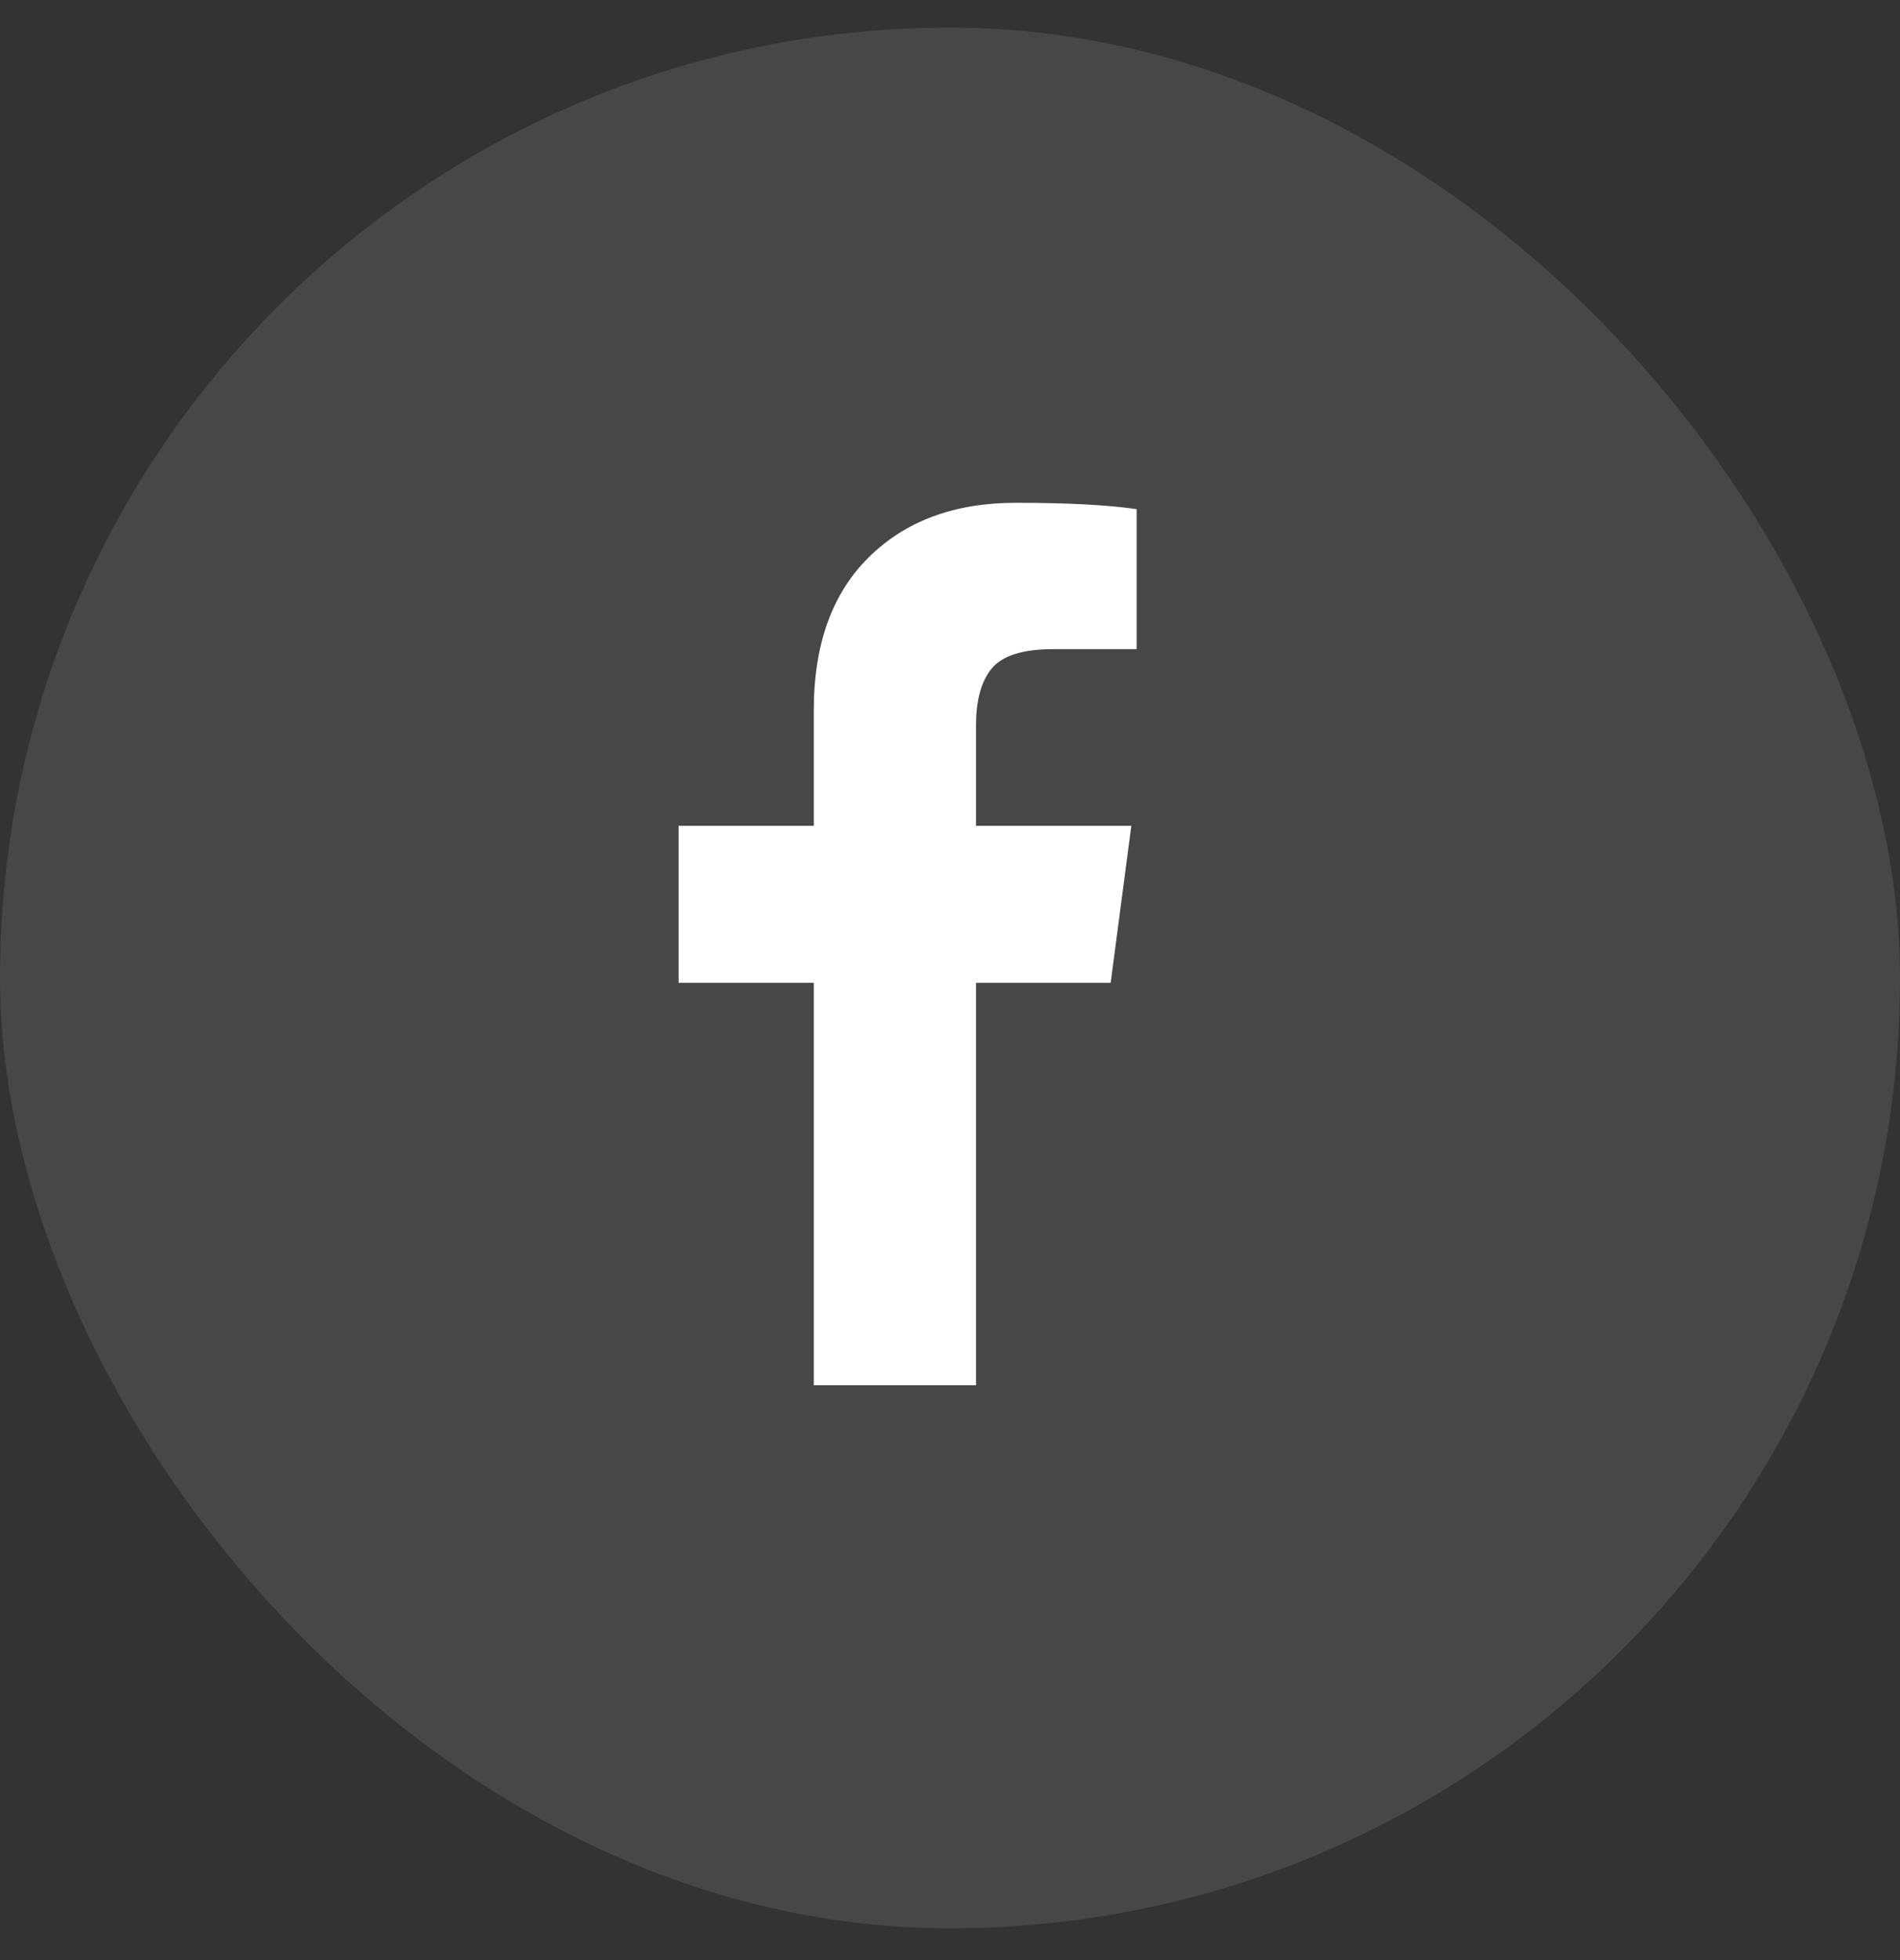
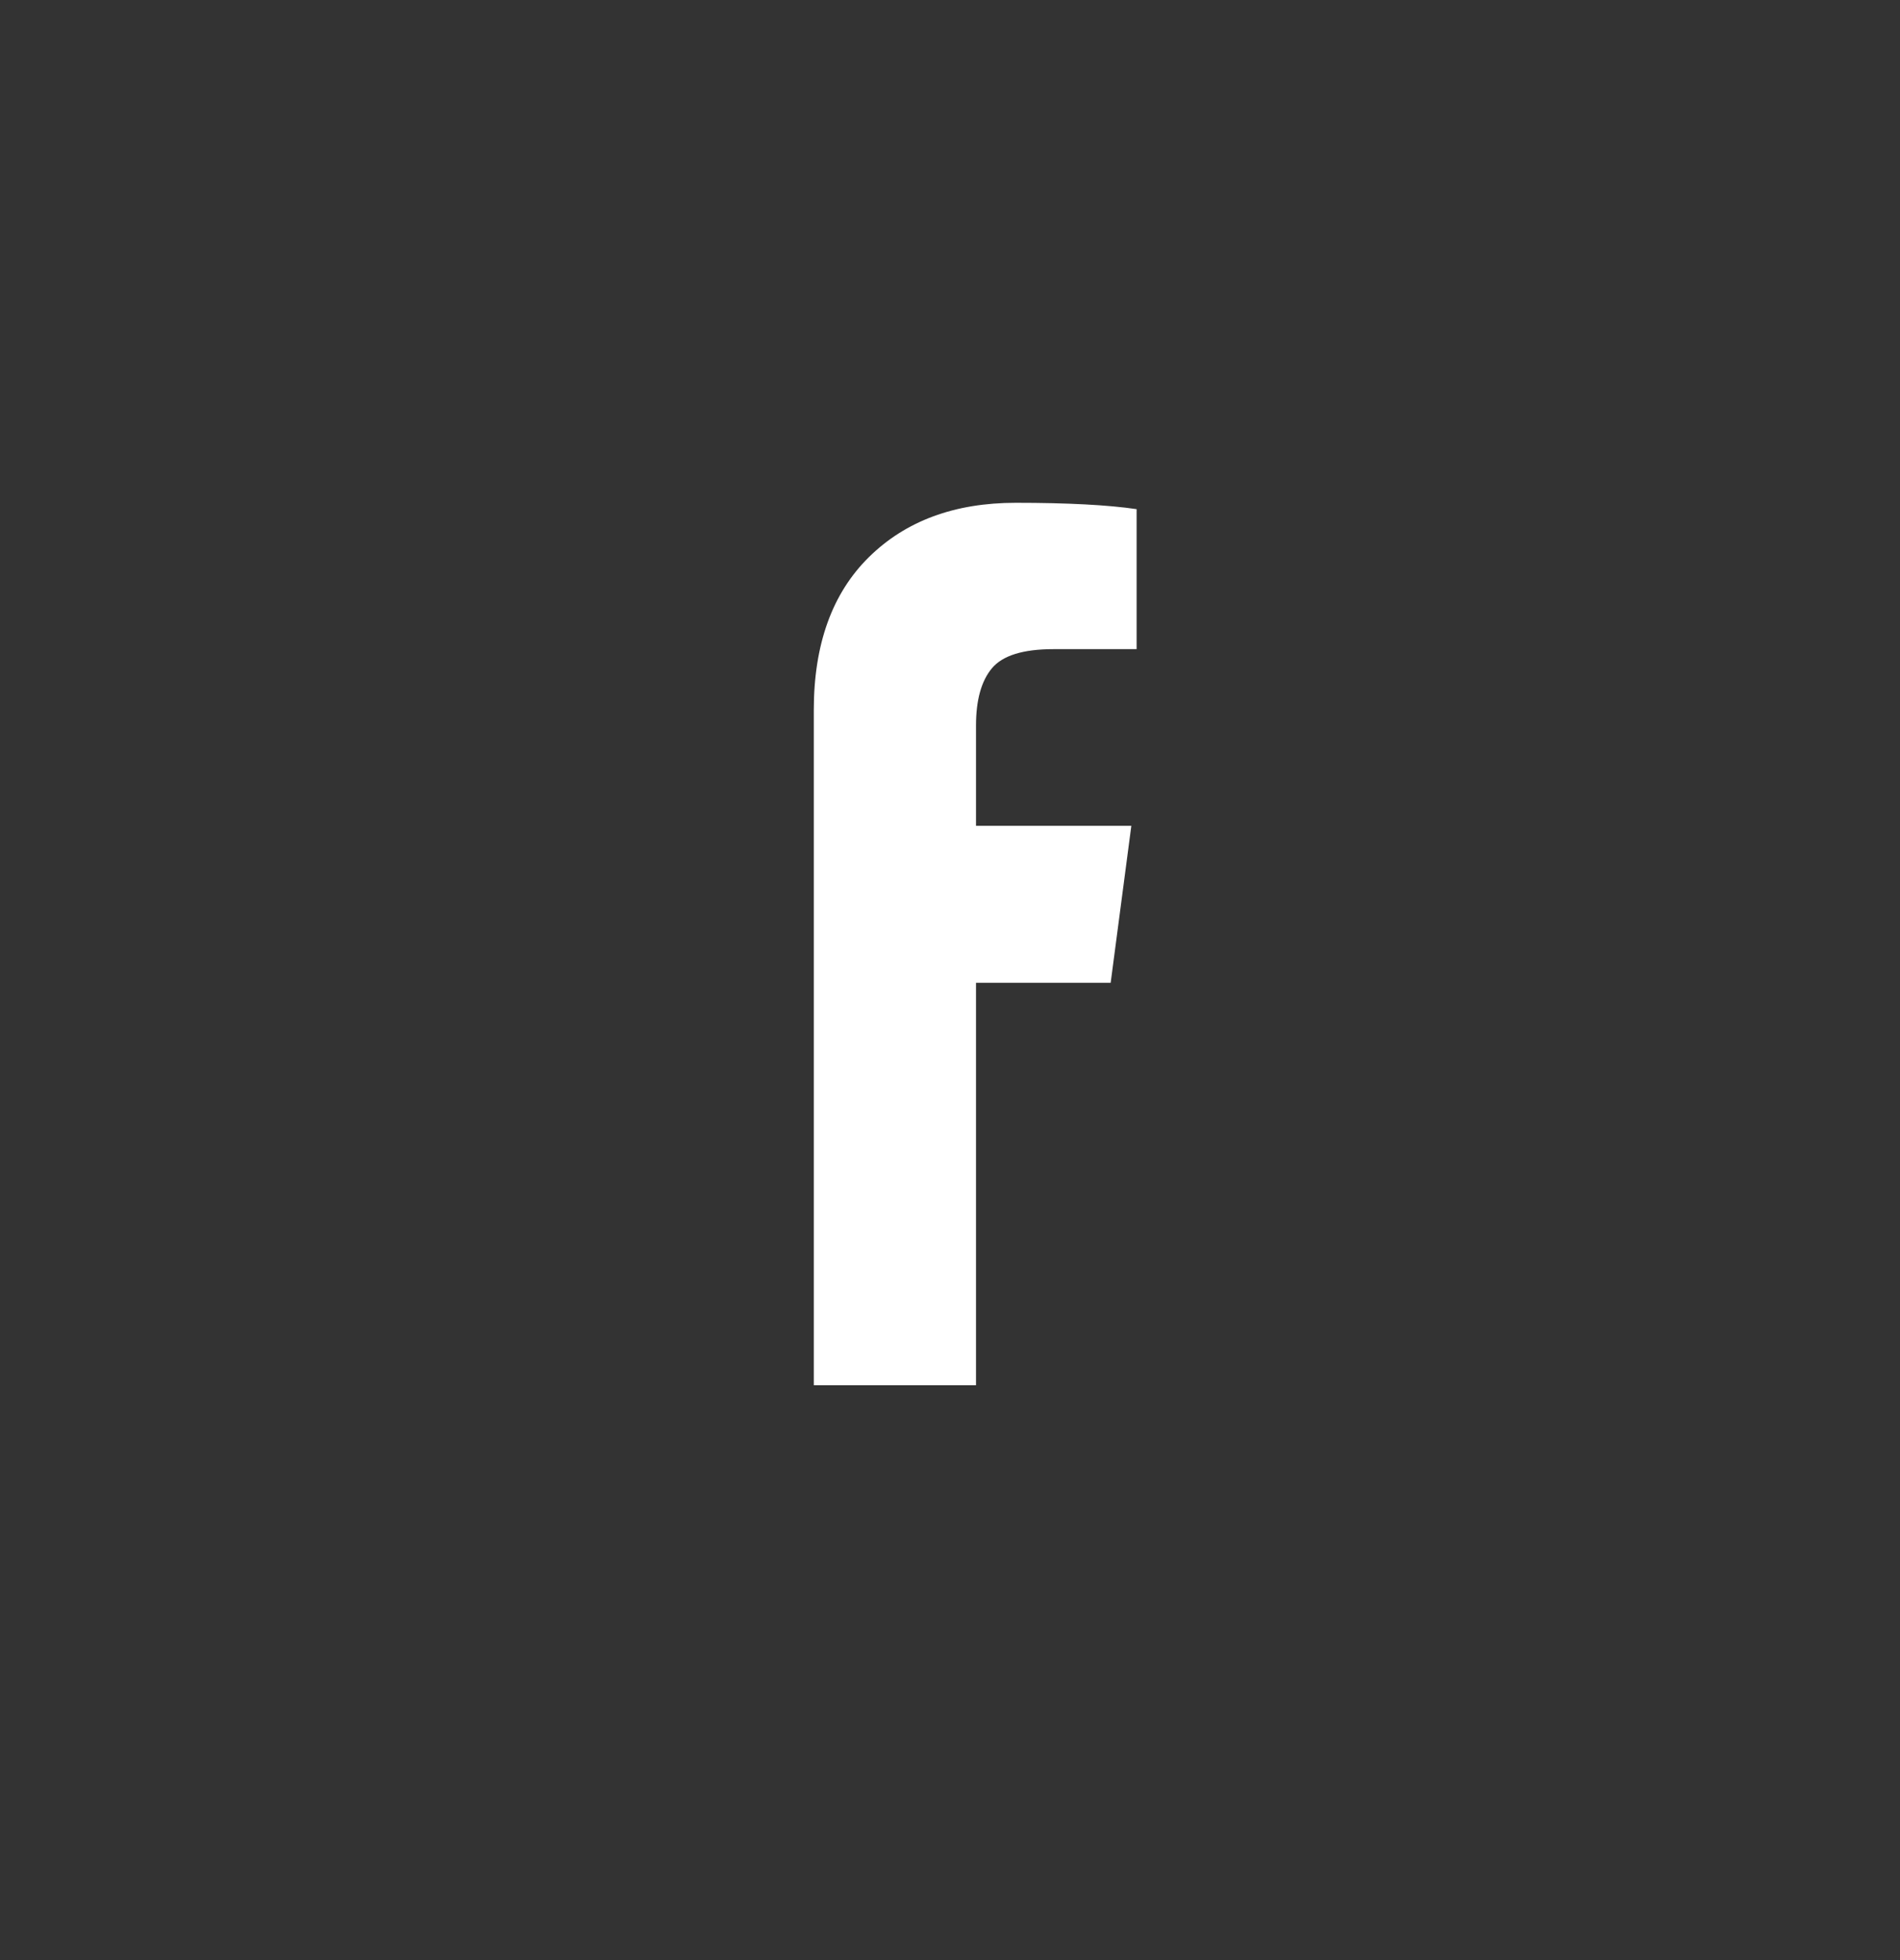
<svg xmlns="http://www.w3.org/2000/svg" width="32" height="33" viewBox="0 0 32 33" fill="none">
  <rect x="0" y="0" width="32" height="33" fill="#333333" stroke="none" />
-   <rect y="0.465" width="32" height="32" rx="16" fill="white" fill-opacity="0.1" />
  <g clip-path="url(#clip0_329_1690)">
-     <path d="M19.143 8.572V10.929H17.741C17.229 10.929 16.884 11.037 16.706 11.251C16.527 11.465 16.438 11.787 16.438 12.215V13.903H19.054L18.706 16.546H16.438V23.322H13.706V16.546H11.429V13.903H13.706V11.956C13.706 10.849 14.015 9.99 14.634 9.38C15.253 8.77 16.078 8.465 17.107 8.465C17.982 8.465 18.661 8.501 19.143 8.572Z" fill="white" />
+     <path d="M19.143 8.572V10.929H17.741C17.229 10.929 16.884 11.037 16.706 11.251C16.527 11.465 16.438 11.787 16.438 12.215V13.903H19.054L18.706 16.546H16.438V23.322H13.706V16.546H11.429H13.706V11.956C13.706 10.849 14.015 9.99 14.634 9.38C15.253 8.77 16.078 8.465 17.107 8.465C17.982 8.465 18.661 8.501 19.143 8.572Z" fill="white" />
  </g>
  <defs>
    <clipPath id="clip0_329_1690">
      <rect width="9.16" height="16" fill="white" transform="matrix(1 0 0 -1 11.42 24.465)" />
    </clipPath>
  </defs>
</svg>